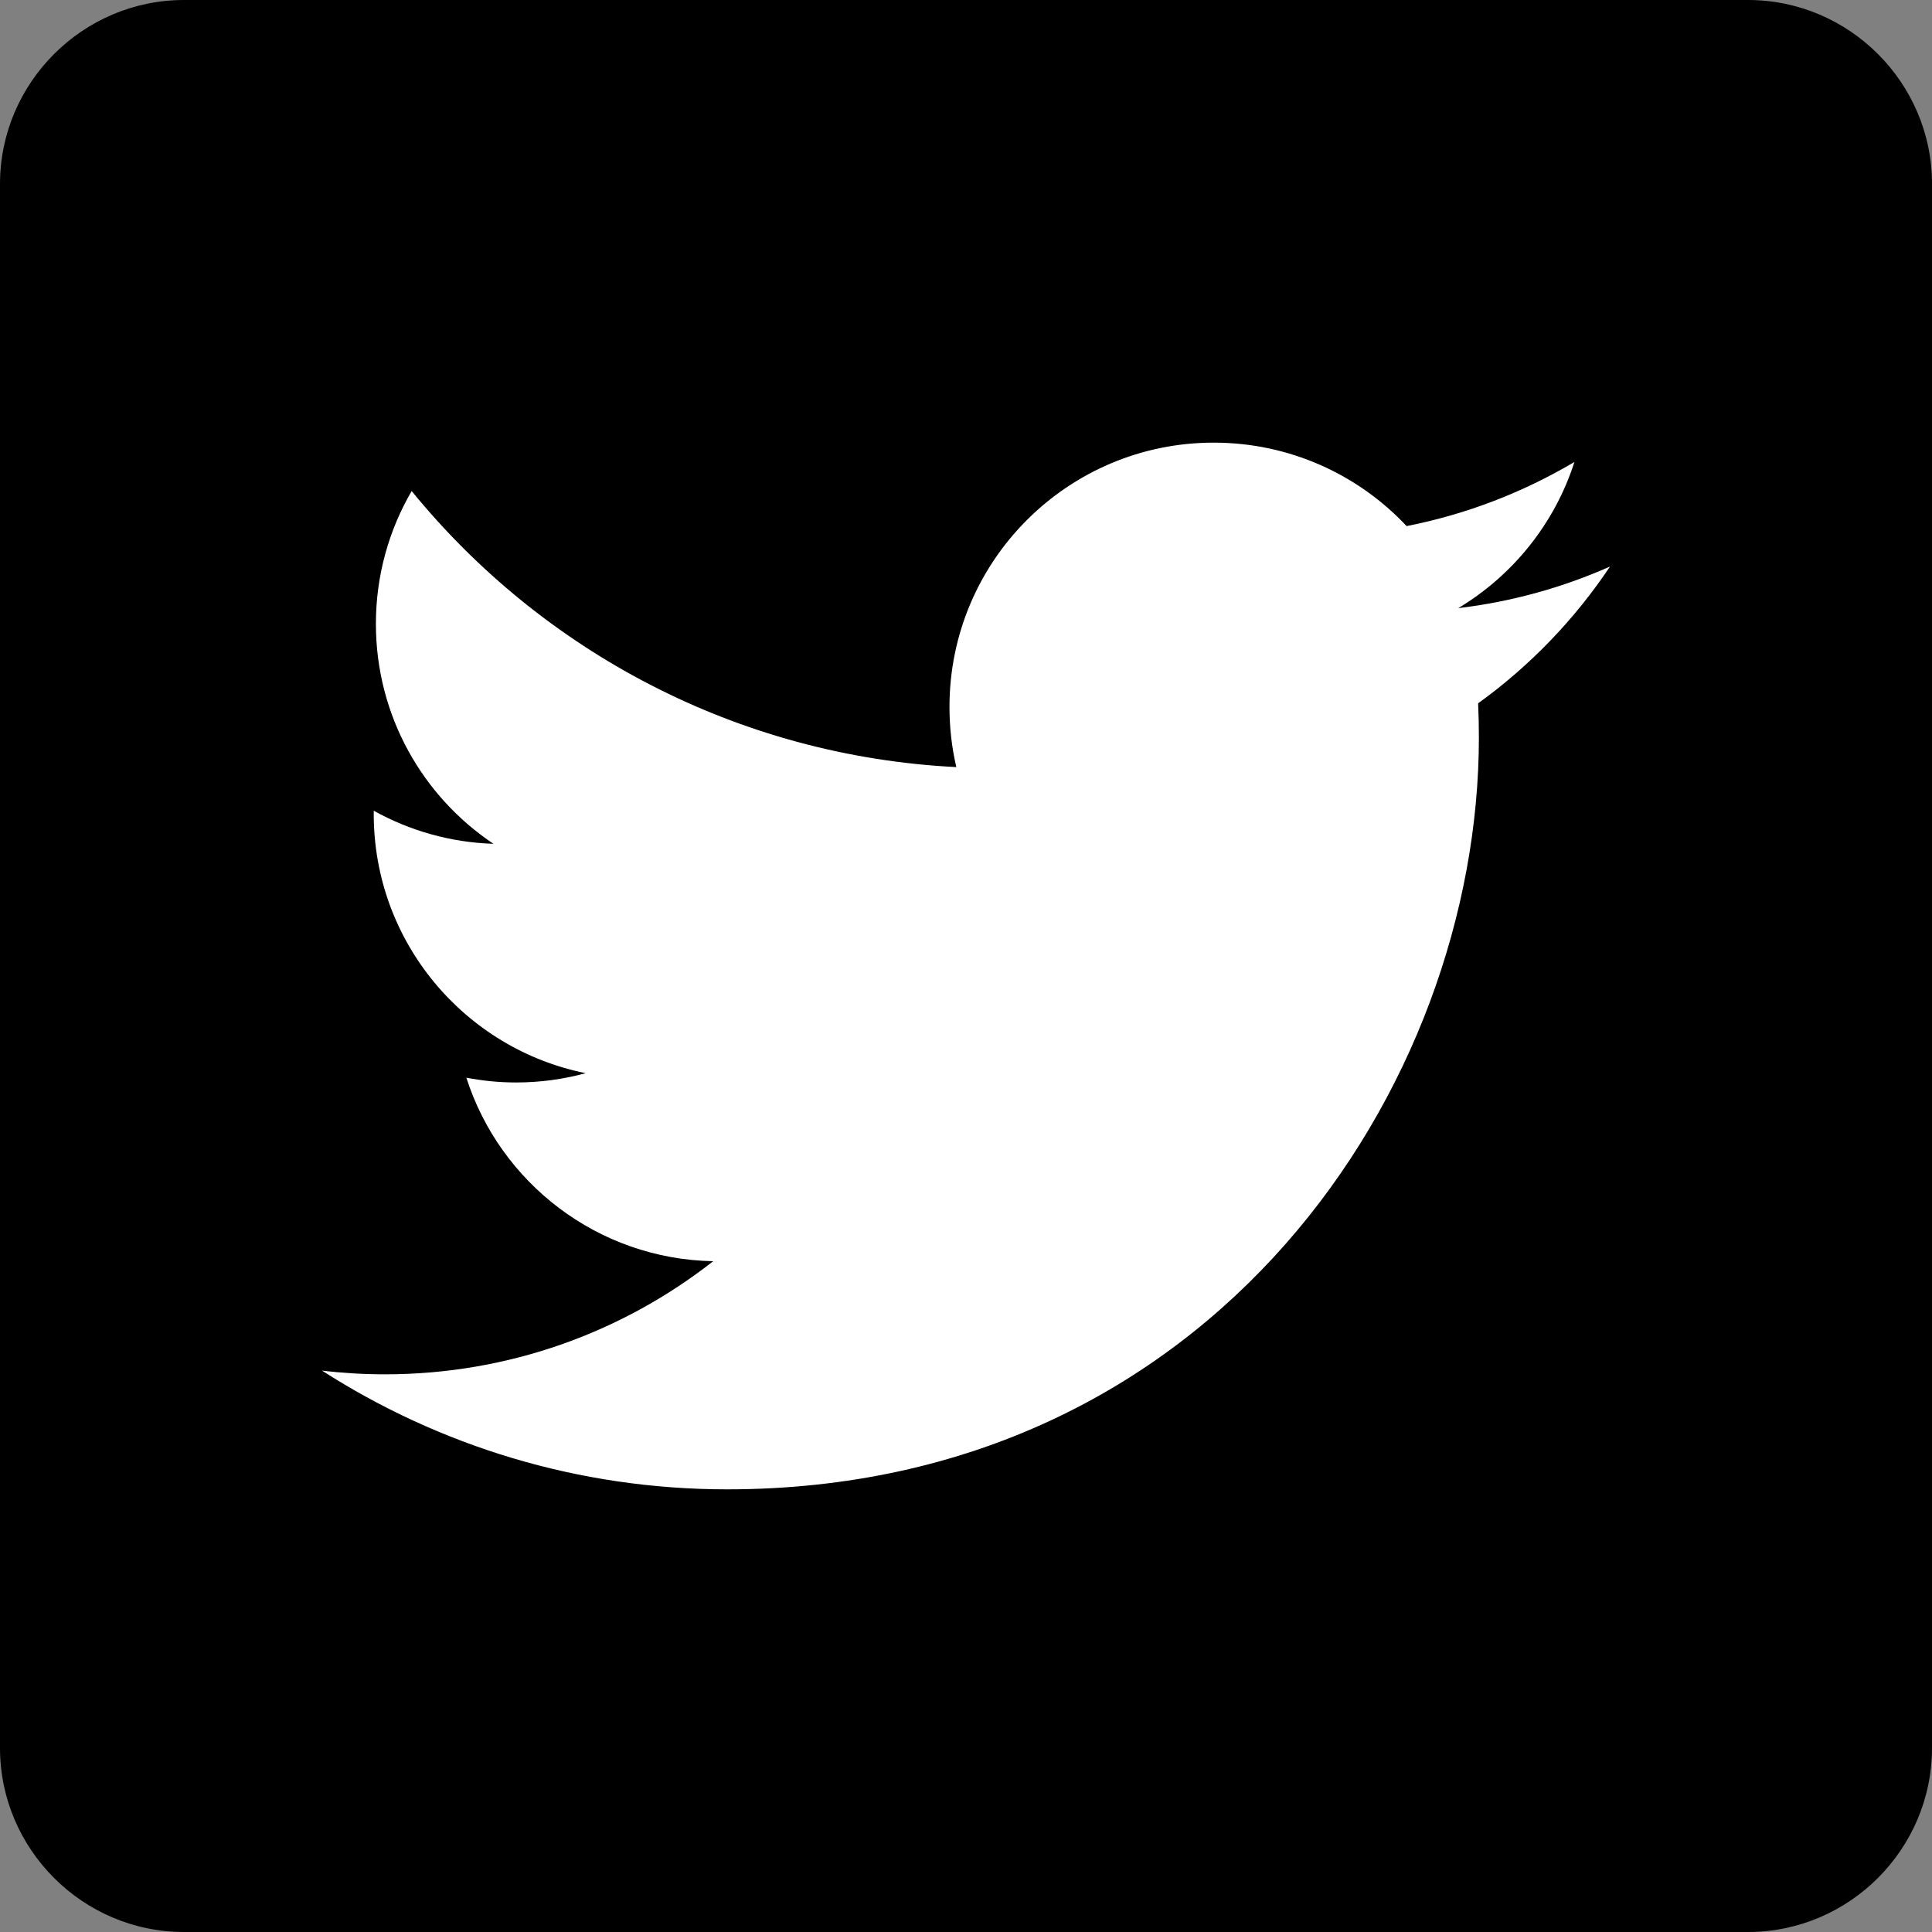
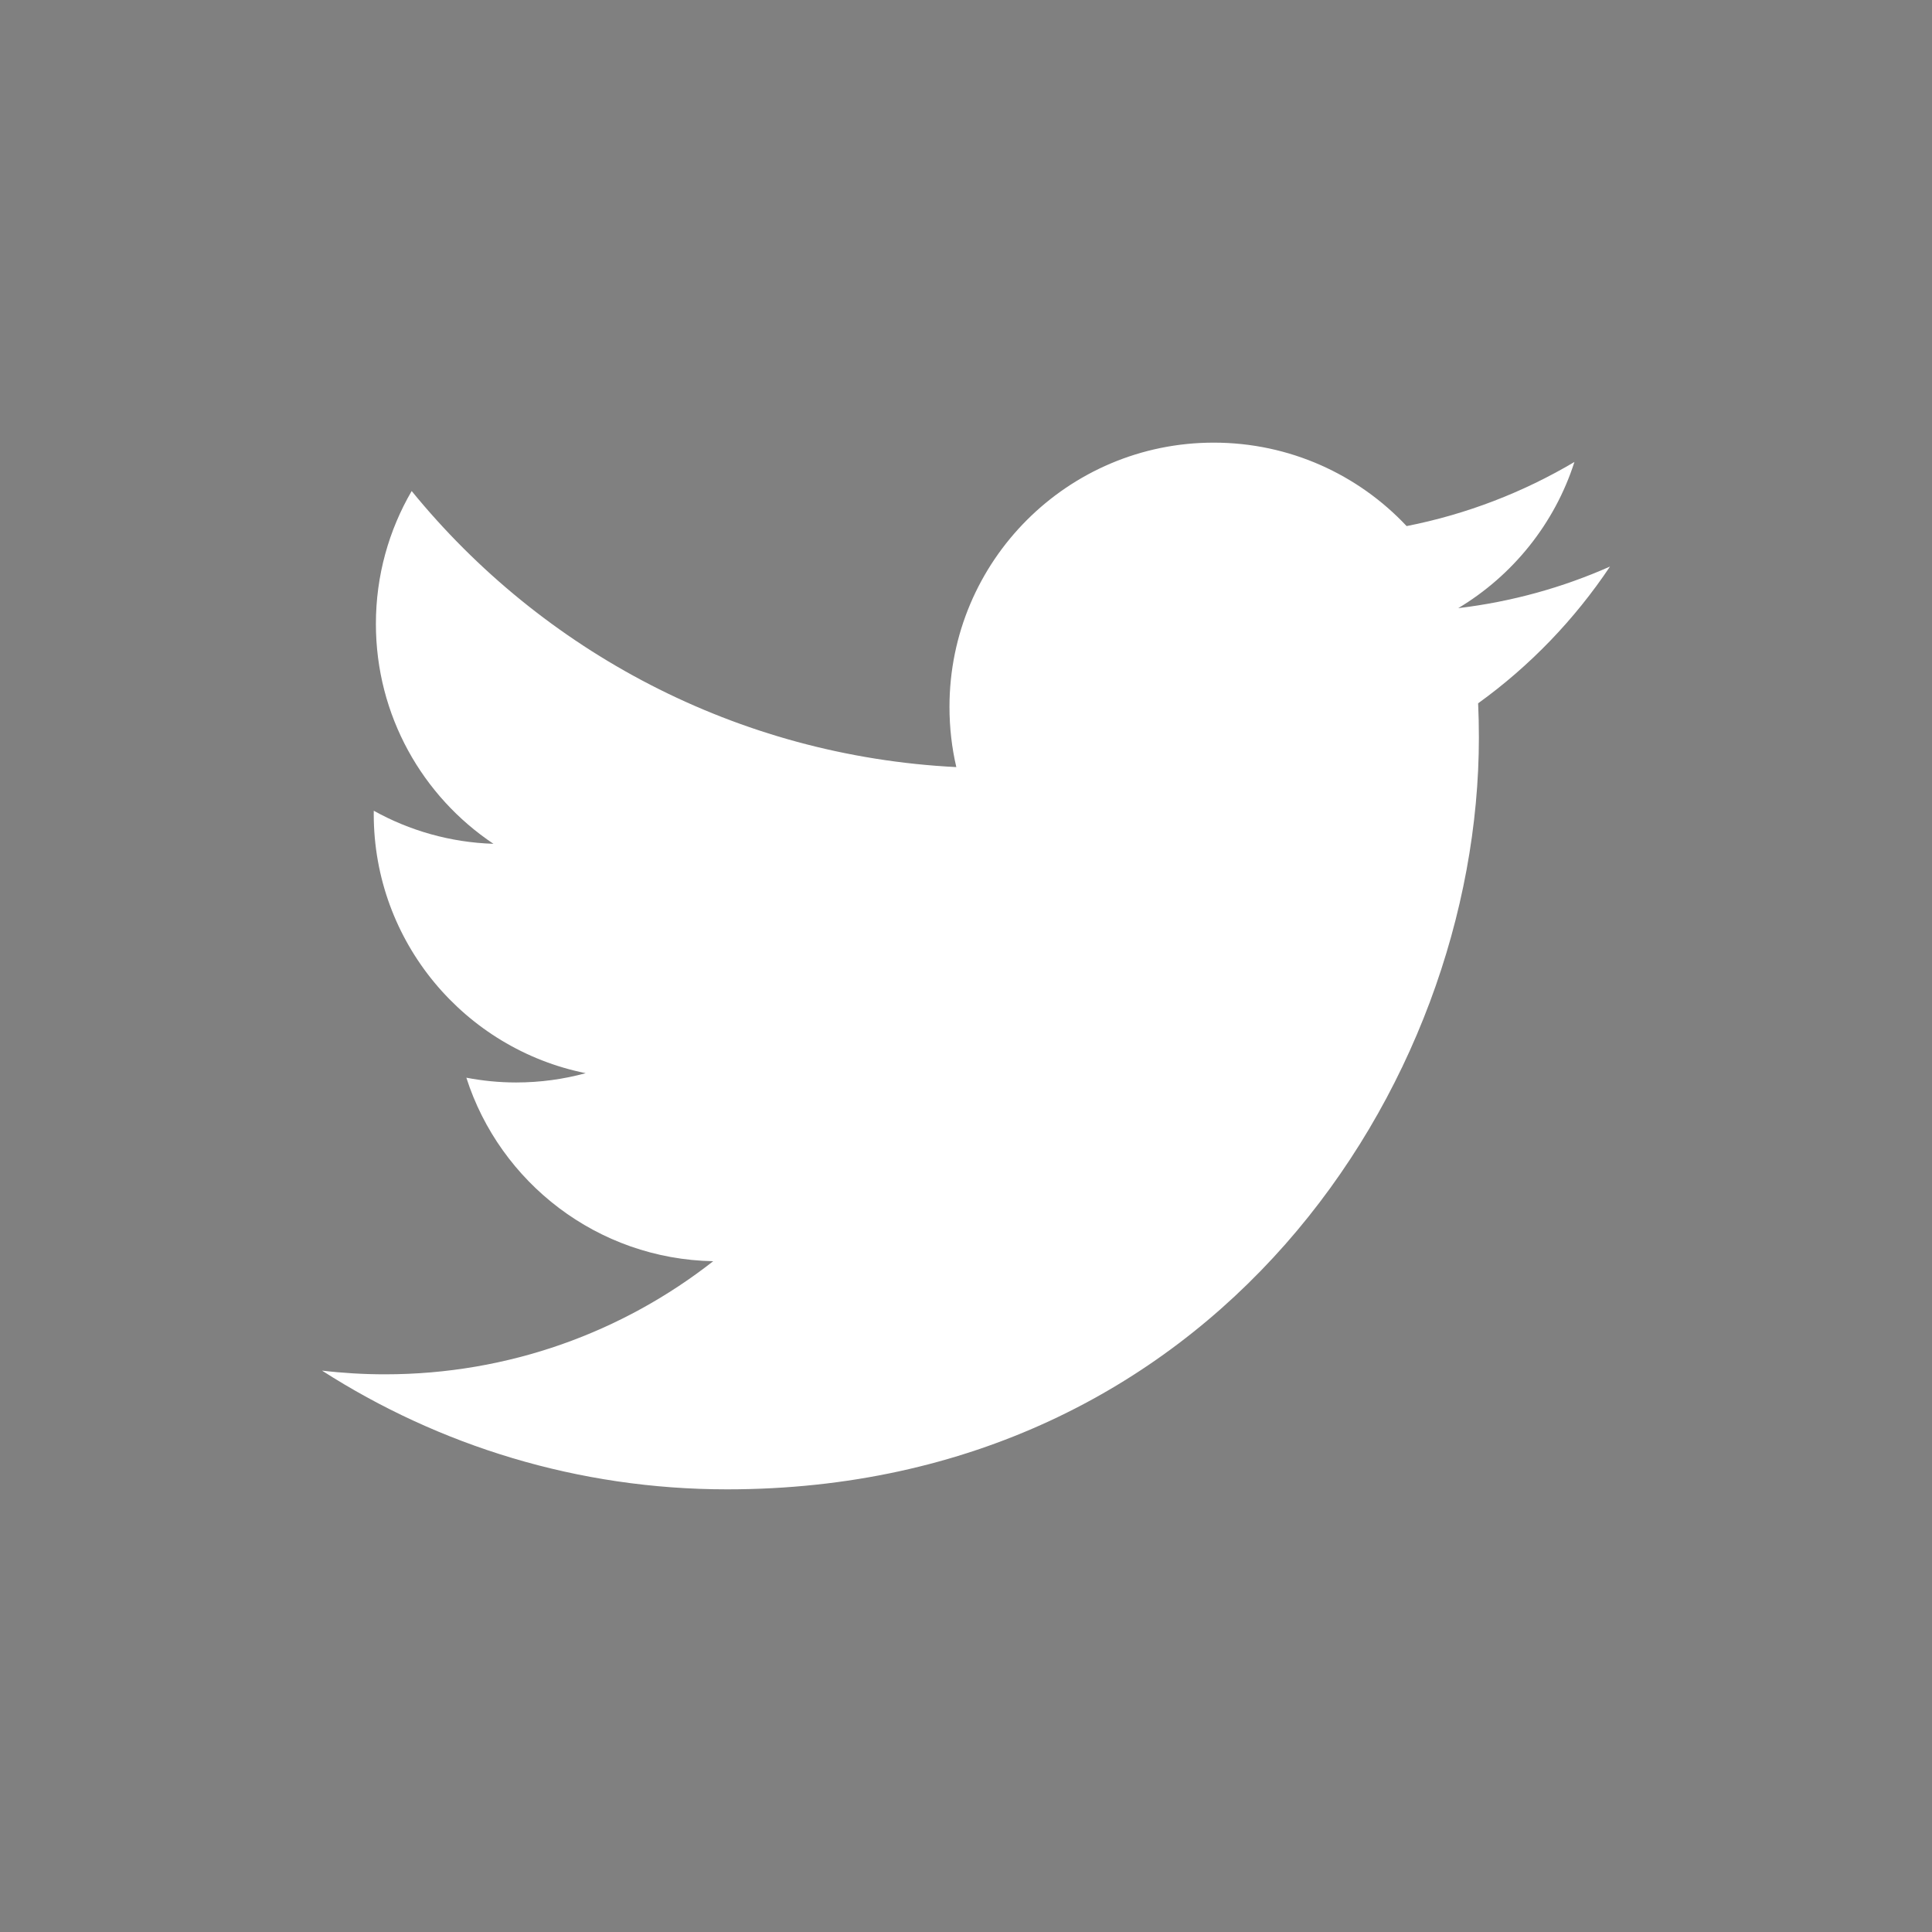
<svg xmlns="http://www.w3.org/2000/svg" version="1.1" id="Calque_1" x="0px" y="0px" width="70.866px" height="70.866px" viewBox="0 0 70.866 70.866" enable-background="new 0 0 70.866 70.866" xml:space="preserve">
  <rect x="0" y="0" width="70.866" height="70.866" fill="#808080" stroke="none" />
  <g>
-     <path d="M70.866,64.117c0,3.712-3.037,6.749-6.75,6.749H6.749C3.037,70.866,0,67.829,0,64.117V6.749C0,3.037,3.037,0,6.749,0   h57.368c3.712,0,6.75,3.037,6.75,6.749V64.117z" />
    <path fill="#FFFFFF" d="M59.055,20.781c-1.738,0.771-3.606,1.292-5.567,1.526c2.001-1.199,3.538-3.1,4.262-5.362   c-1.873,1.11-3.947,1.917-6.155,2.352c-1.768-1.884-4.287-3.061-7.075-3.061c-5.353,0-9.693,4.34-9.693,9.692   c0,0.76,0.085,1.499,0.251,2.209C27.022,27.733,19.88,23.874,15.1,18.011c-0.834,1.432-1.312,3.096-1.312,4.872   c0,3.363,1.711,6.33,4.312,8.068c-1.589-0.051-3.083-0.486-4.39-1.213c-0.001,0.041-0.001,0.081-0.001,0.122   c0,4.696,3.341,8.613,7.775,9.504c-0.813,0.222-1.669,0.341-2.554,0.341c-0.625,0-1.232-0.062-1.824-0.175   c1.233,3.851,4.813,6.653,9.055,6.731c-3.317,2.6-7.497,4.149-12.038,4.149c-0.782,0-1.554-0.046-2.312-0.136   c4.29,2.75,9.385,4.355,14.858,4.355c17.828,0,27.577-14.77,27.577-27.578c0-0.42-0.009-0.839-0.028-1.254   C56.113,24.432,57.756,22.725,59.055,20.781z" />
  </g>
</svg>